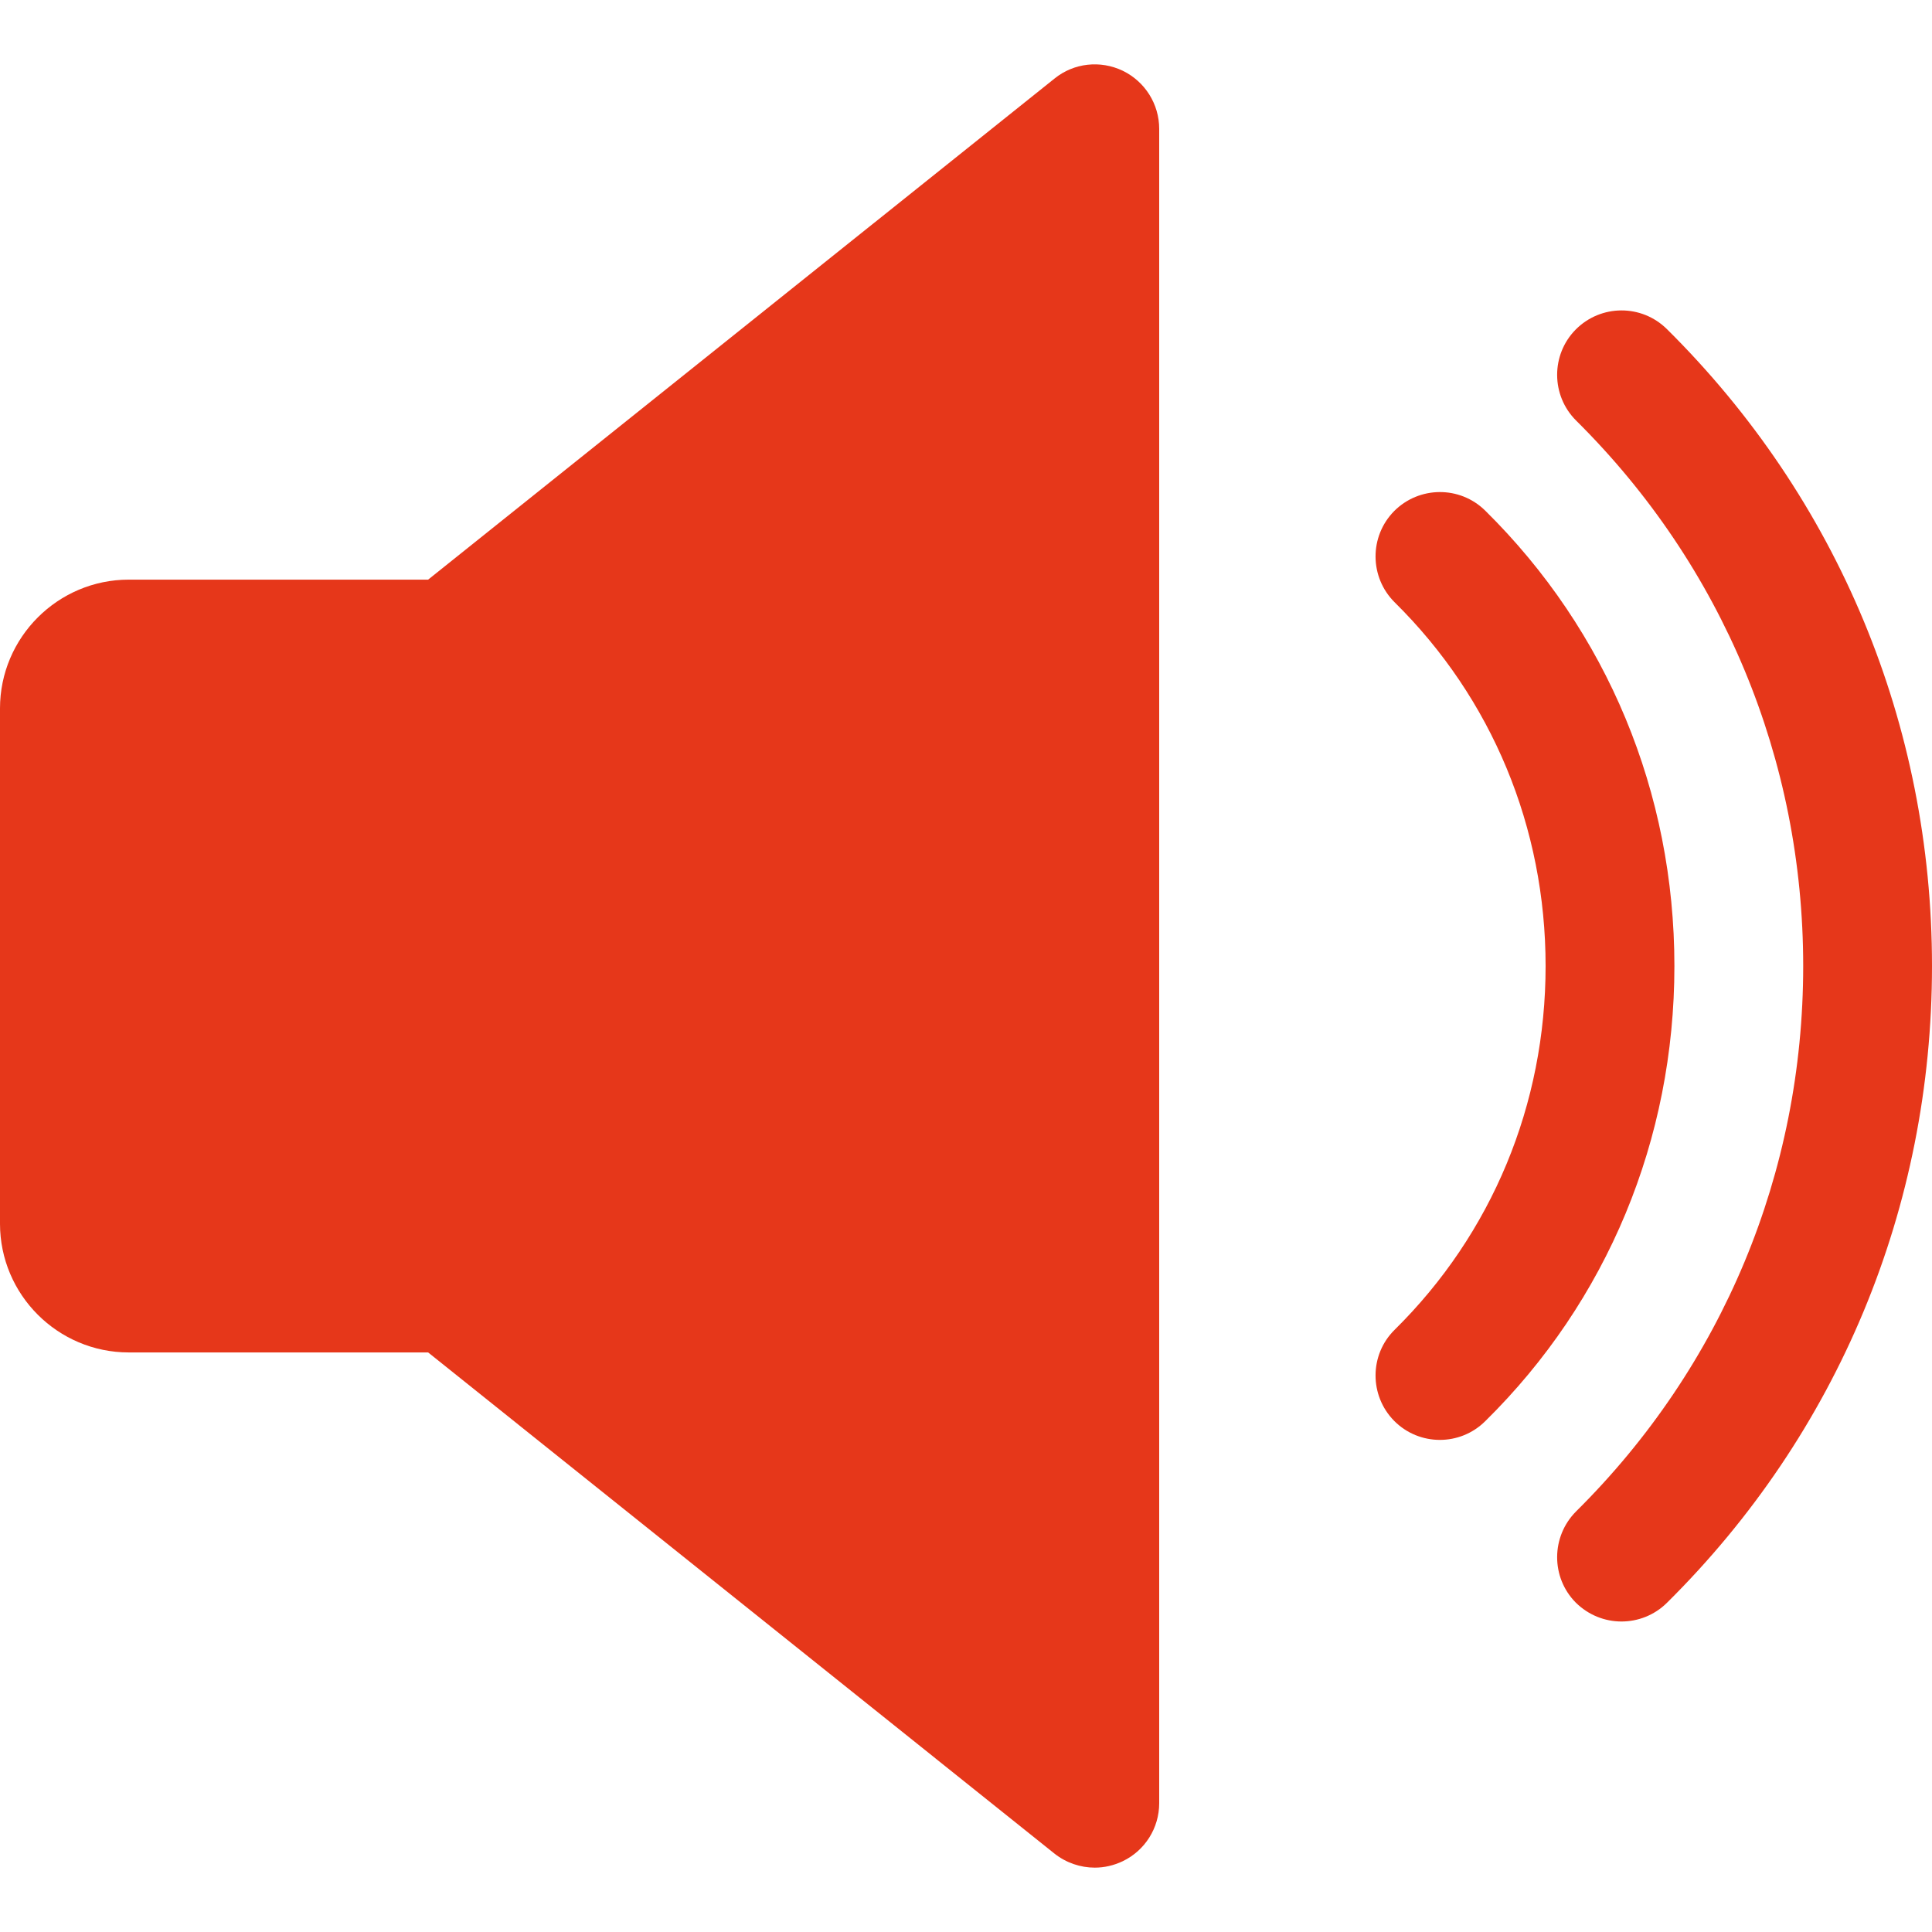
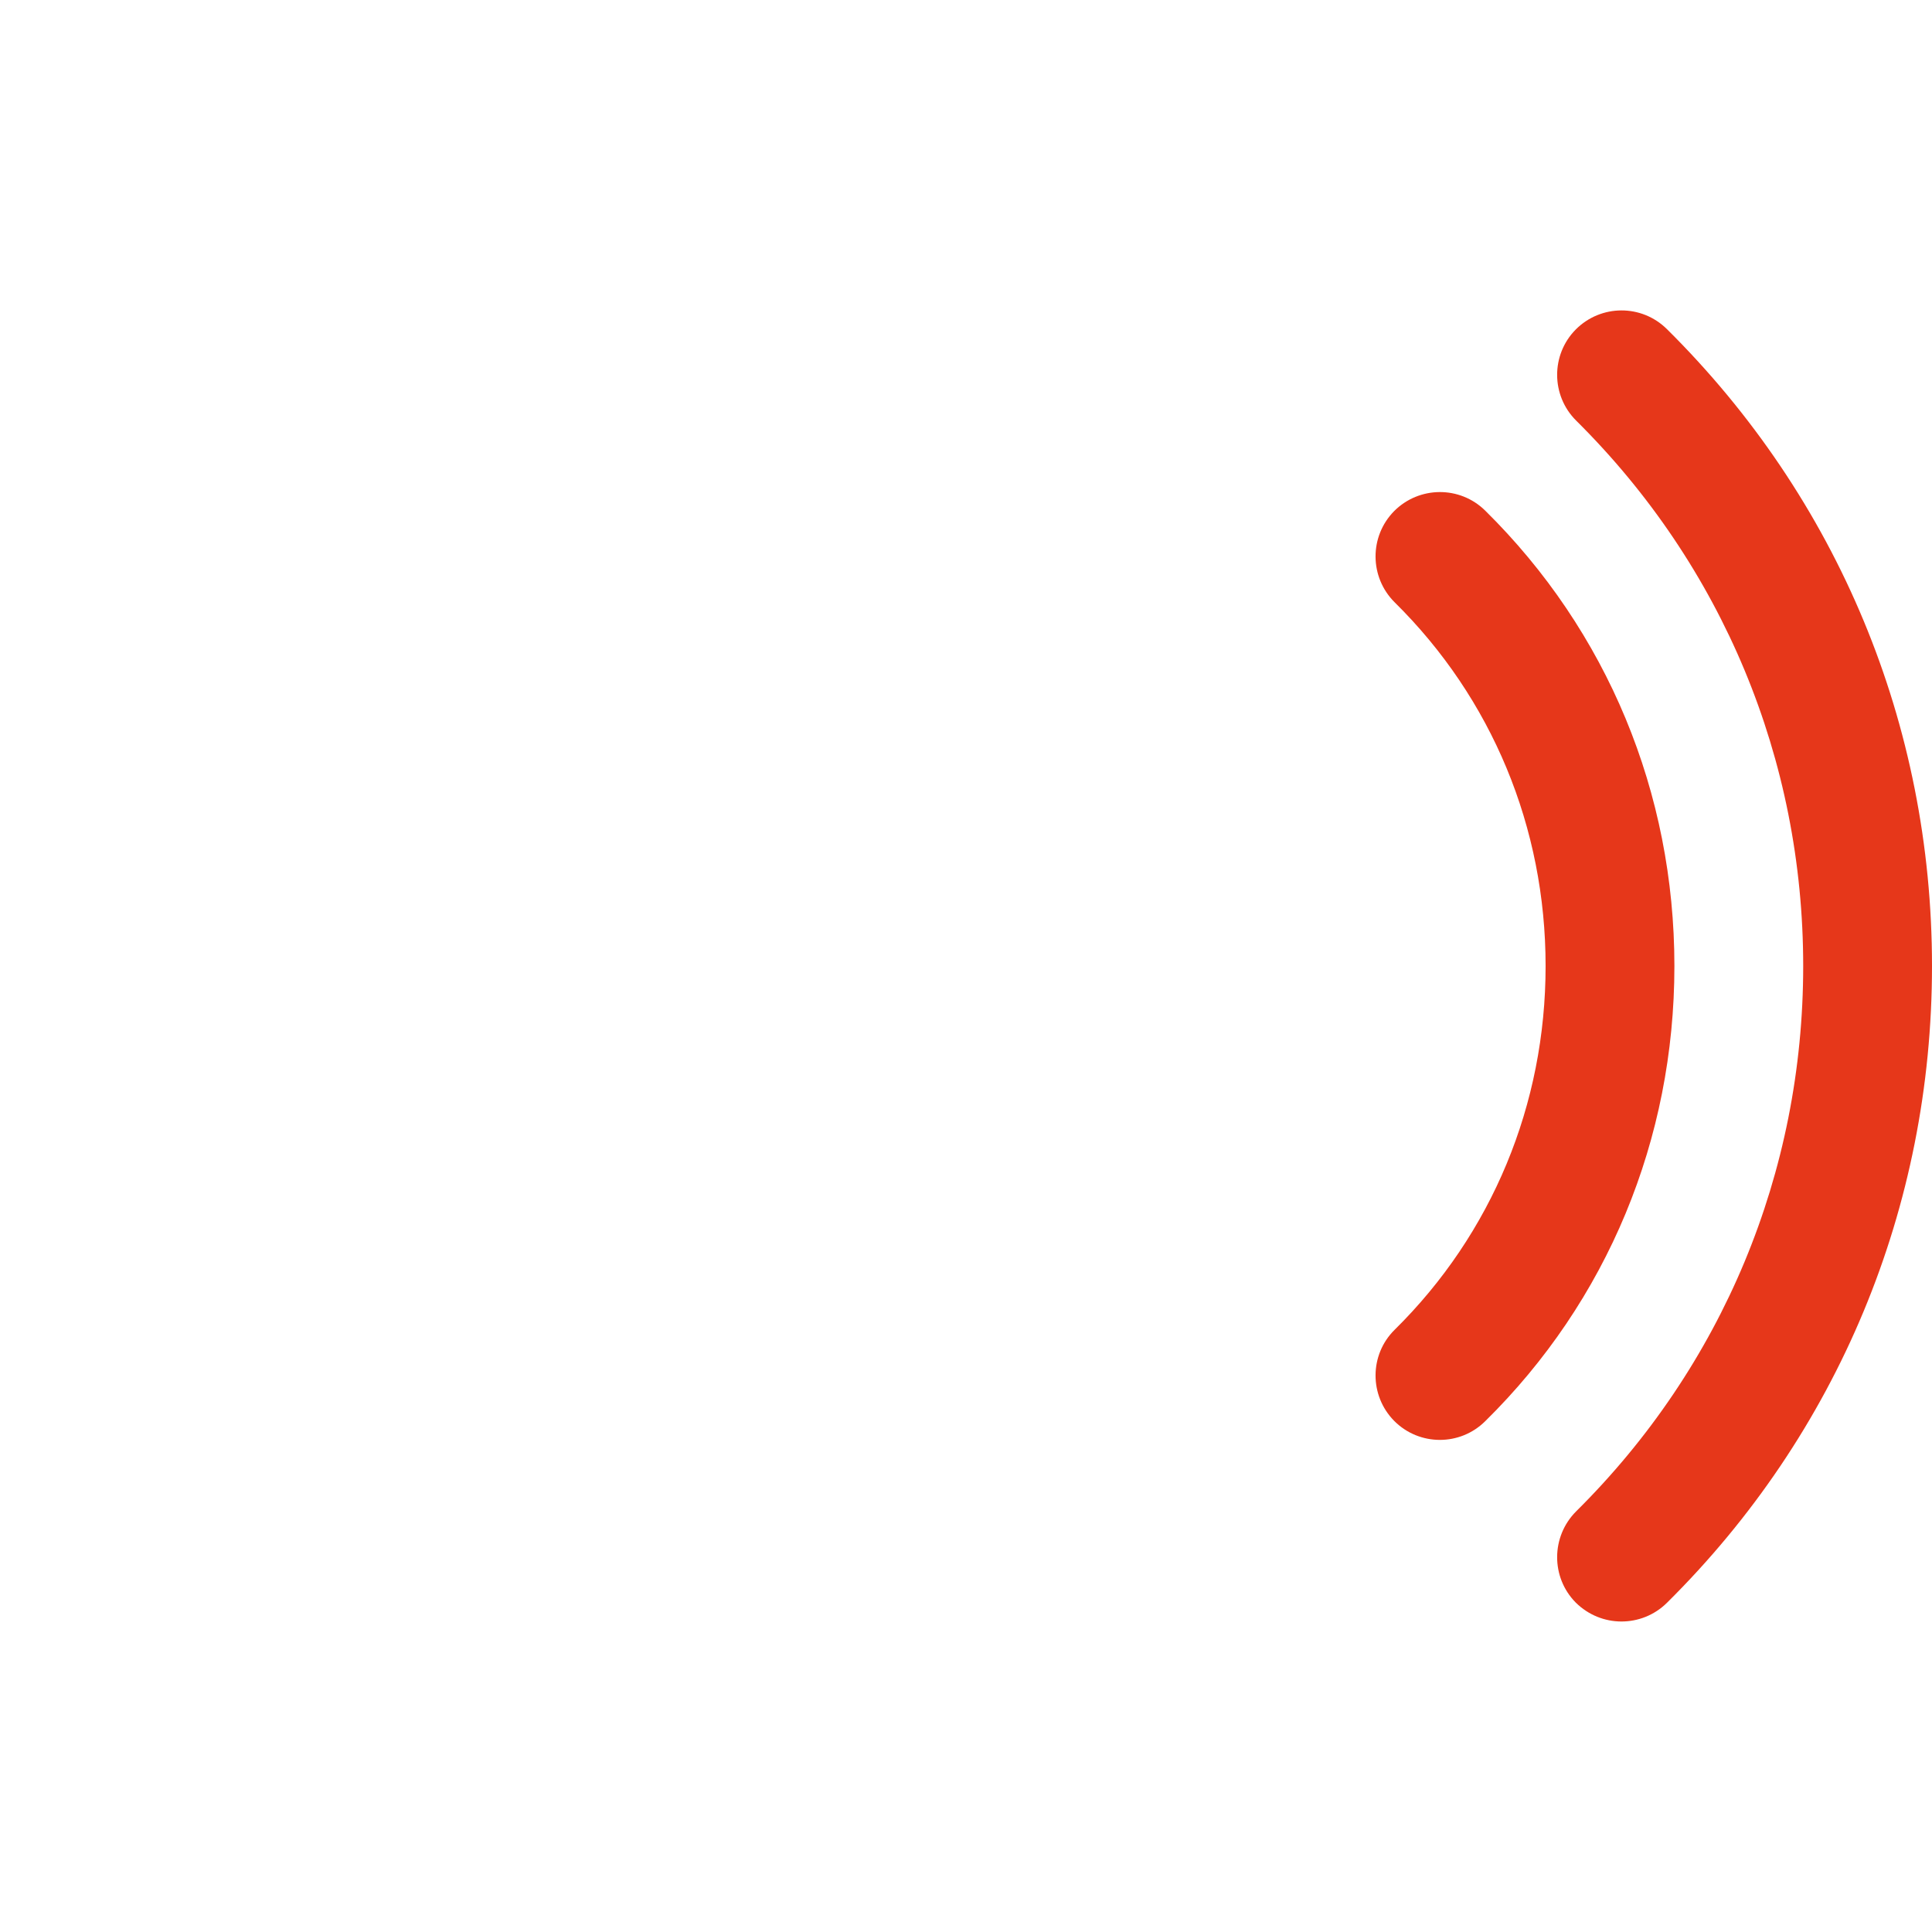
<svg xmlns="http://www.w3.org/2000/svg" viewBox="0 0 480 480" fill="#e6371a">
-   <path d="m278.944 17.577c-5.568-2.656-12.128-1.952-16.928 1.92l-155.648 124.512h-74.368c-17.632 0-32 14.368-32 32v128c0 17.664 14.368 32 32 32h74.368l155.616 124.512c2.912 2.304 6.464 3.488 10.016 3.488 2.368 0 4.736-.544 6.944-1.6 5.536-2.656 9.056-8.256 9.056-14.4v-416c0-6.144-3.52-11.744-9.056-14.432z" />
  <path d="m368.992 126.857c-6.304-6.208-16.416-6.112-22.624.128-6.208 6.304-6.144 16.416.128 22.656 24.192 23.872 37.504 55.968 37.504 90.368s-13.312 66.496-37.504 90.368c-6.272 6.176-6.336 16.32-.128 22.624 3.136 3.168 7.264 4.736 11.36 4.736 4.064 0 8.128-1.536 11.264-4.64 30.336-29.856 47.008-70.048 47.008-113.088s-16.672-83.232-47.008-113.152z" />
  <path d="m414.144 81.769c-6.304-6.24-16.416-6.176-22.656.096-6.208 6.272-6.144 16.416.096 22.624 36.384 36.064 56.416 84.192 56.416 135.52s-20.032 99.424-56.416 135.488c-6.24 6.24-6.304 16.384-.096 22.656 3.168 3.136 7.264 4.704 11.36 4.704 4.064 0 8.16-1.536 11.296-4.64 42.496-42.08 65.856-98.272 65.856-158.208s-23.36-116.128-65.856-158.24z" />
</svg>